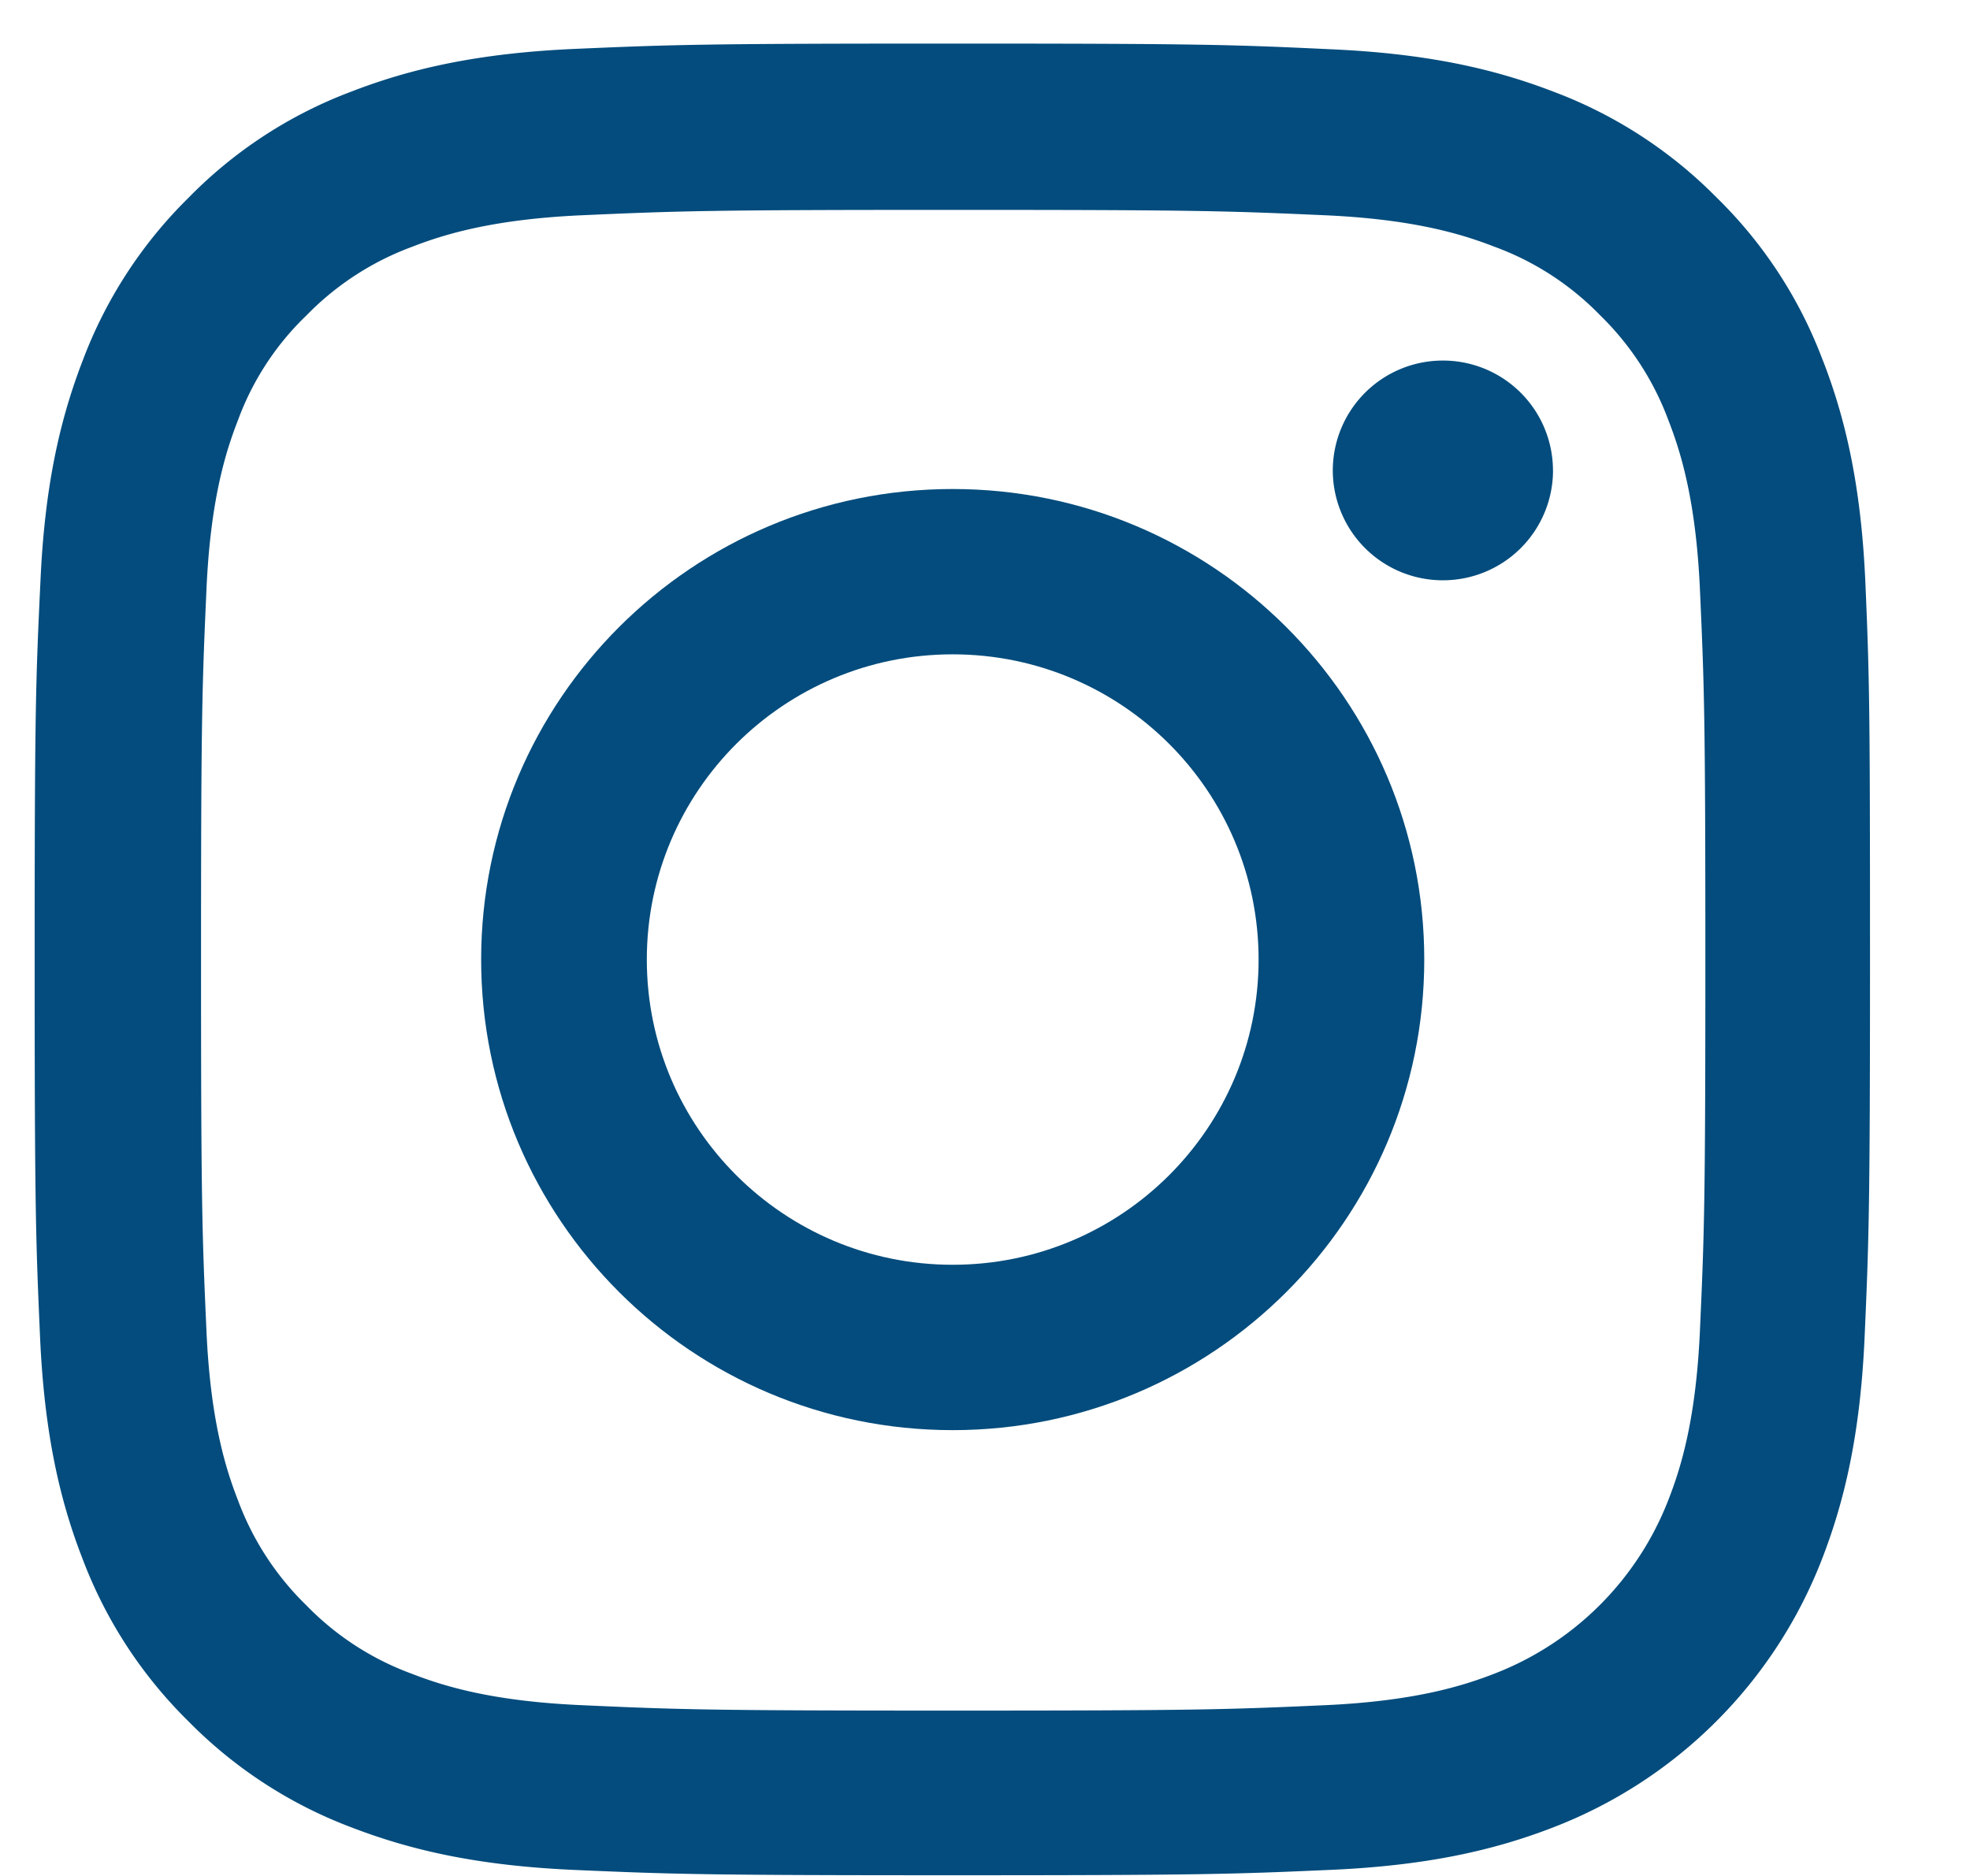
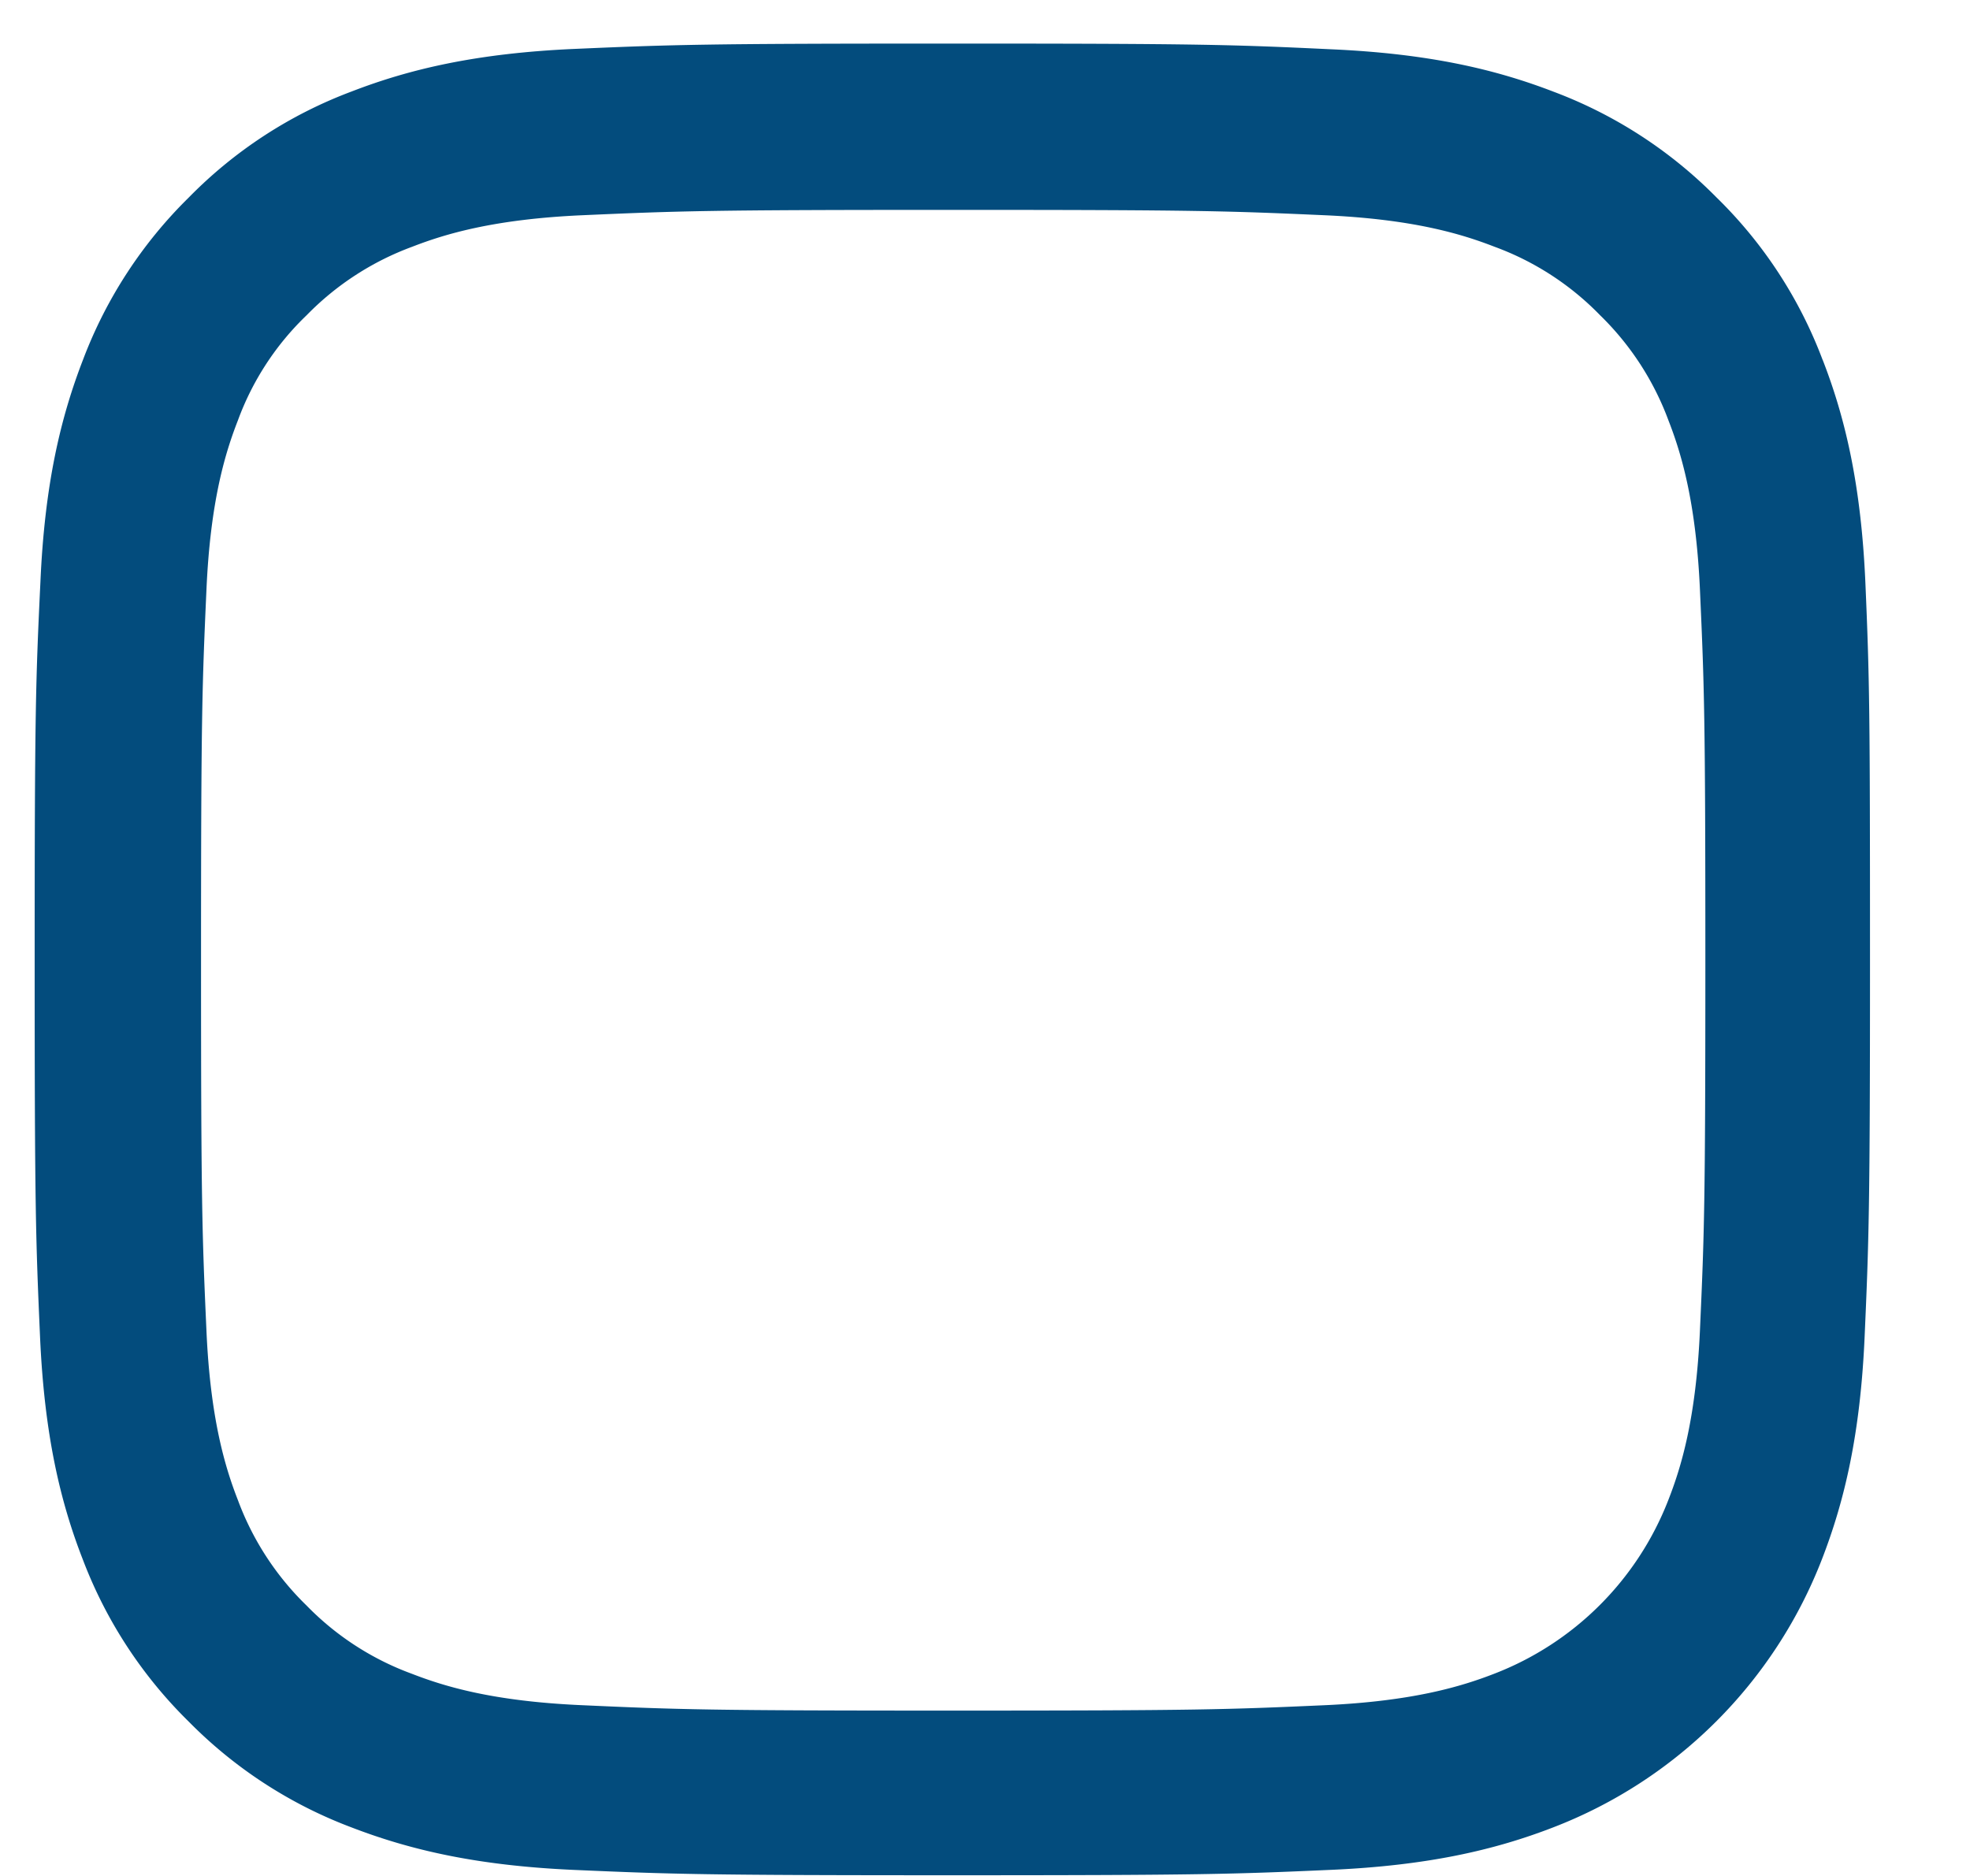
<svg xmlns="http://www.w3.org/2000/svg" width="42" height="40" fill="none">
  <path fill="#034C7D" fill-rule="evenodd" d="M38.859 7.673c.481 1.236.818 2.663.91 4.738.09 2.083.099 2.747.099 8.05 0 5.302-.023 5.966-.115 8.049-.092 2.075-.428 3.494-.91 4.738a10 10 0 0 1-5.726 5.715c-1.239.48-2.668.816-4.748.907-2.087.092-2.752.115-8.065.115-5.314 0-5.98-.023-8.066-.114-2.08-.092-3.502-.428-4.748-.908a9.633 9.633 0 0 1-3.463-2.251 9.63 9.63 0 0 1-2.263-3.464c-.482-1.236-.818-2.663-.91-4.738-.092-2.083-.115-2.747-.115-8.05 0-5.302.023-5.966.123-8.057.091-2.075.428-3.494.91-4.738A9.614 9.614 0 0 1 4.026 4.21a9.55 9.55 0 0 1 3.47-2.259c1.24-.48 2.669-.816 4.748-.908 2.088-.091 2.753-.114 8.066-.114 5.314 0 5.979.023 8.074.122 2.079.092 3.501.427 4.747.908a9.634 9.634 0 0 1 3.464 2.25 9.53 9.53 0 0 1 2.263 3.465ZM35.57 31.98c.268-.686.589-1.716.673-3.624.092-2.06.115-2.67.115-7.881 0-5.212-.023-5.83-.115-7.89-.084-1.9-.405-2.937-.673-3.624a6.07 6.07 0 0 0-1.46-2.243 6.02 6.02 0 0 0-2.248-1.457c-.688-.267-1.72-.588-3.631-.672-2.057-.091-2.676-.114-7.906-.114-5.221 0-5.84.023-7.905.114-1.903.084-2.943.405-3.631.672a6.077 6.077 0 0 0-2.248 1.457 5.935 5.935 0 0 0-1.468 2.243c-.268.687-.589 1.717-.672 3.624-.092 2.053-.115 2.678-.115 7.89 0 5.21.023 5.829.115 7.889.083 1.9.404 2.938.672 3.624a6.07 6.07 0 0 0 1.46 2.243 6.023 6.023 0 0 0 2.248 1.458c.688.267 1.72.587 3.632.67 2.056.093 2.683.115 7.905.115s5.84-.022 7.905-.114c1.904-.084 2.943-.404 3.631-.671a6.485 6.485 0 0 0 3.716-3.709Z" clip-rule="evenodd" />
-   <path fill="#034C7D" fill-rule="evenodd" d="M10.258 20.46c0-5.54 4.503-10.033 10.053-10.033 5.55 0 10.054 4.494 10.054 10.033 0 5.54-4.503 10.034-10.054 10.034-5.55 0-10.053-4.494-10.053-10.034Zm3.532 0c0 3.594 2.92 6.508 6.521 6.508s6.522-2.914 6.522-6.508-2.92-6.508-6.522-6.508c-3.6 0-6.521 2.914-6.521 6.508Z" clip-rule="evenodd" />
-   <path fill="#034C7D" d="M33.11 10.03a2.345 2.345 0 0 1-2.348 2.343 2.345 2.345 0 0 1-2.347-2.342 2.345 2.345 0 0 1 2.347-2.343 2.345 2.345 0 0 1 2.347 2.343Z" />
</svg>